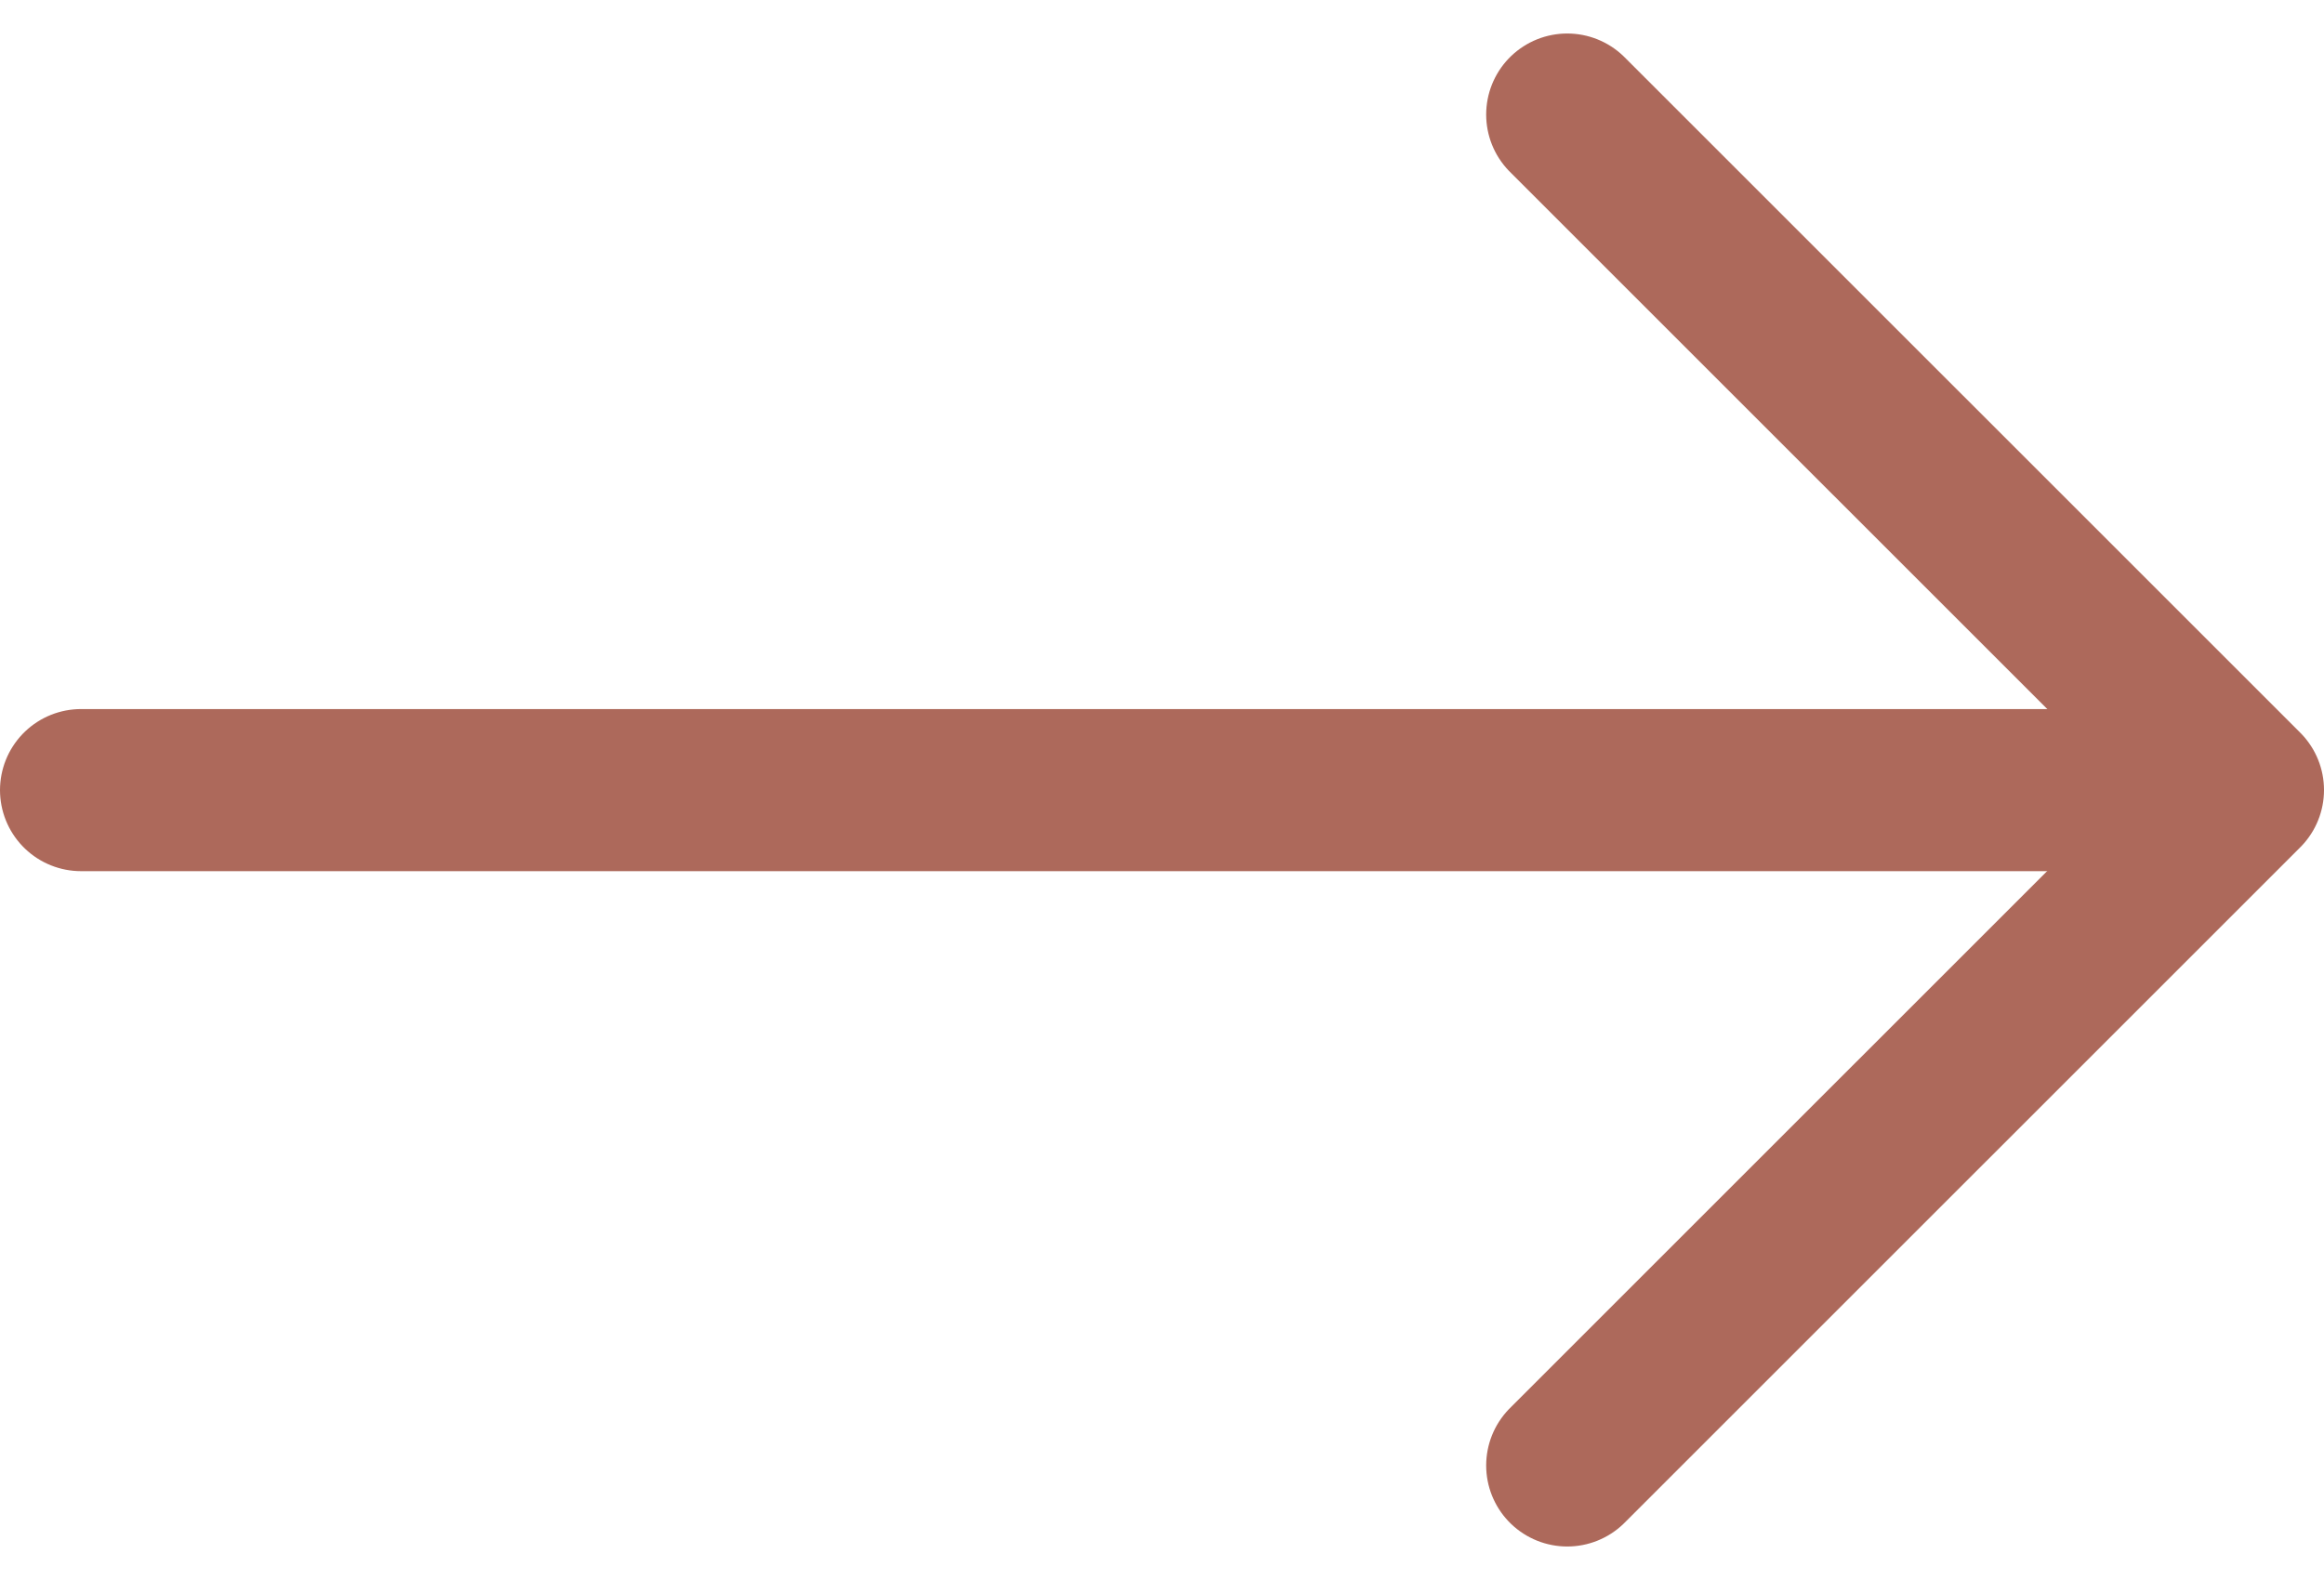
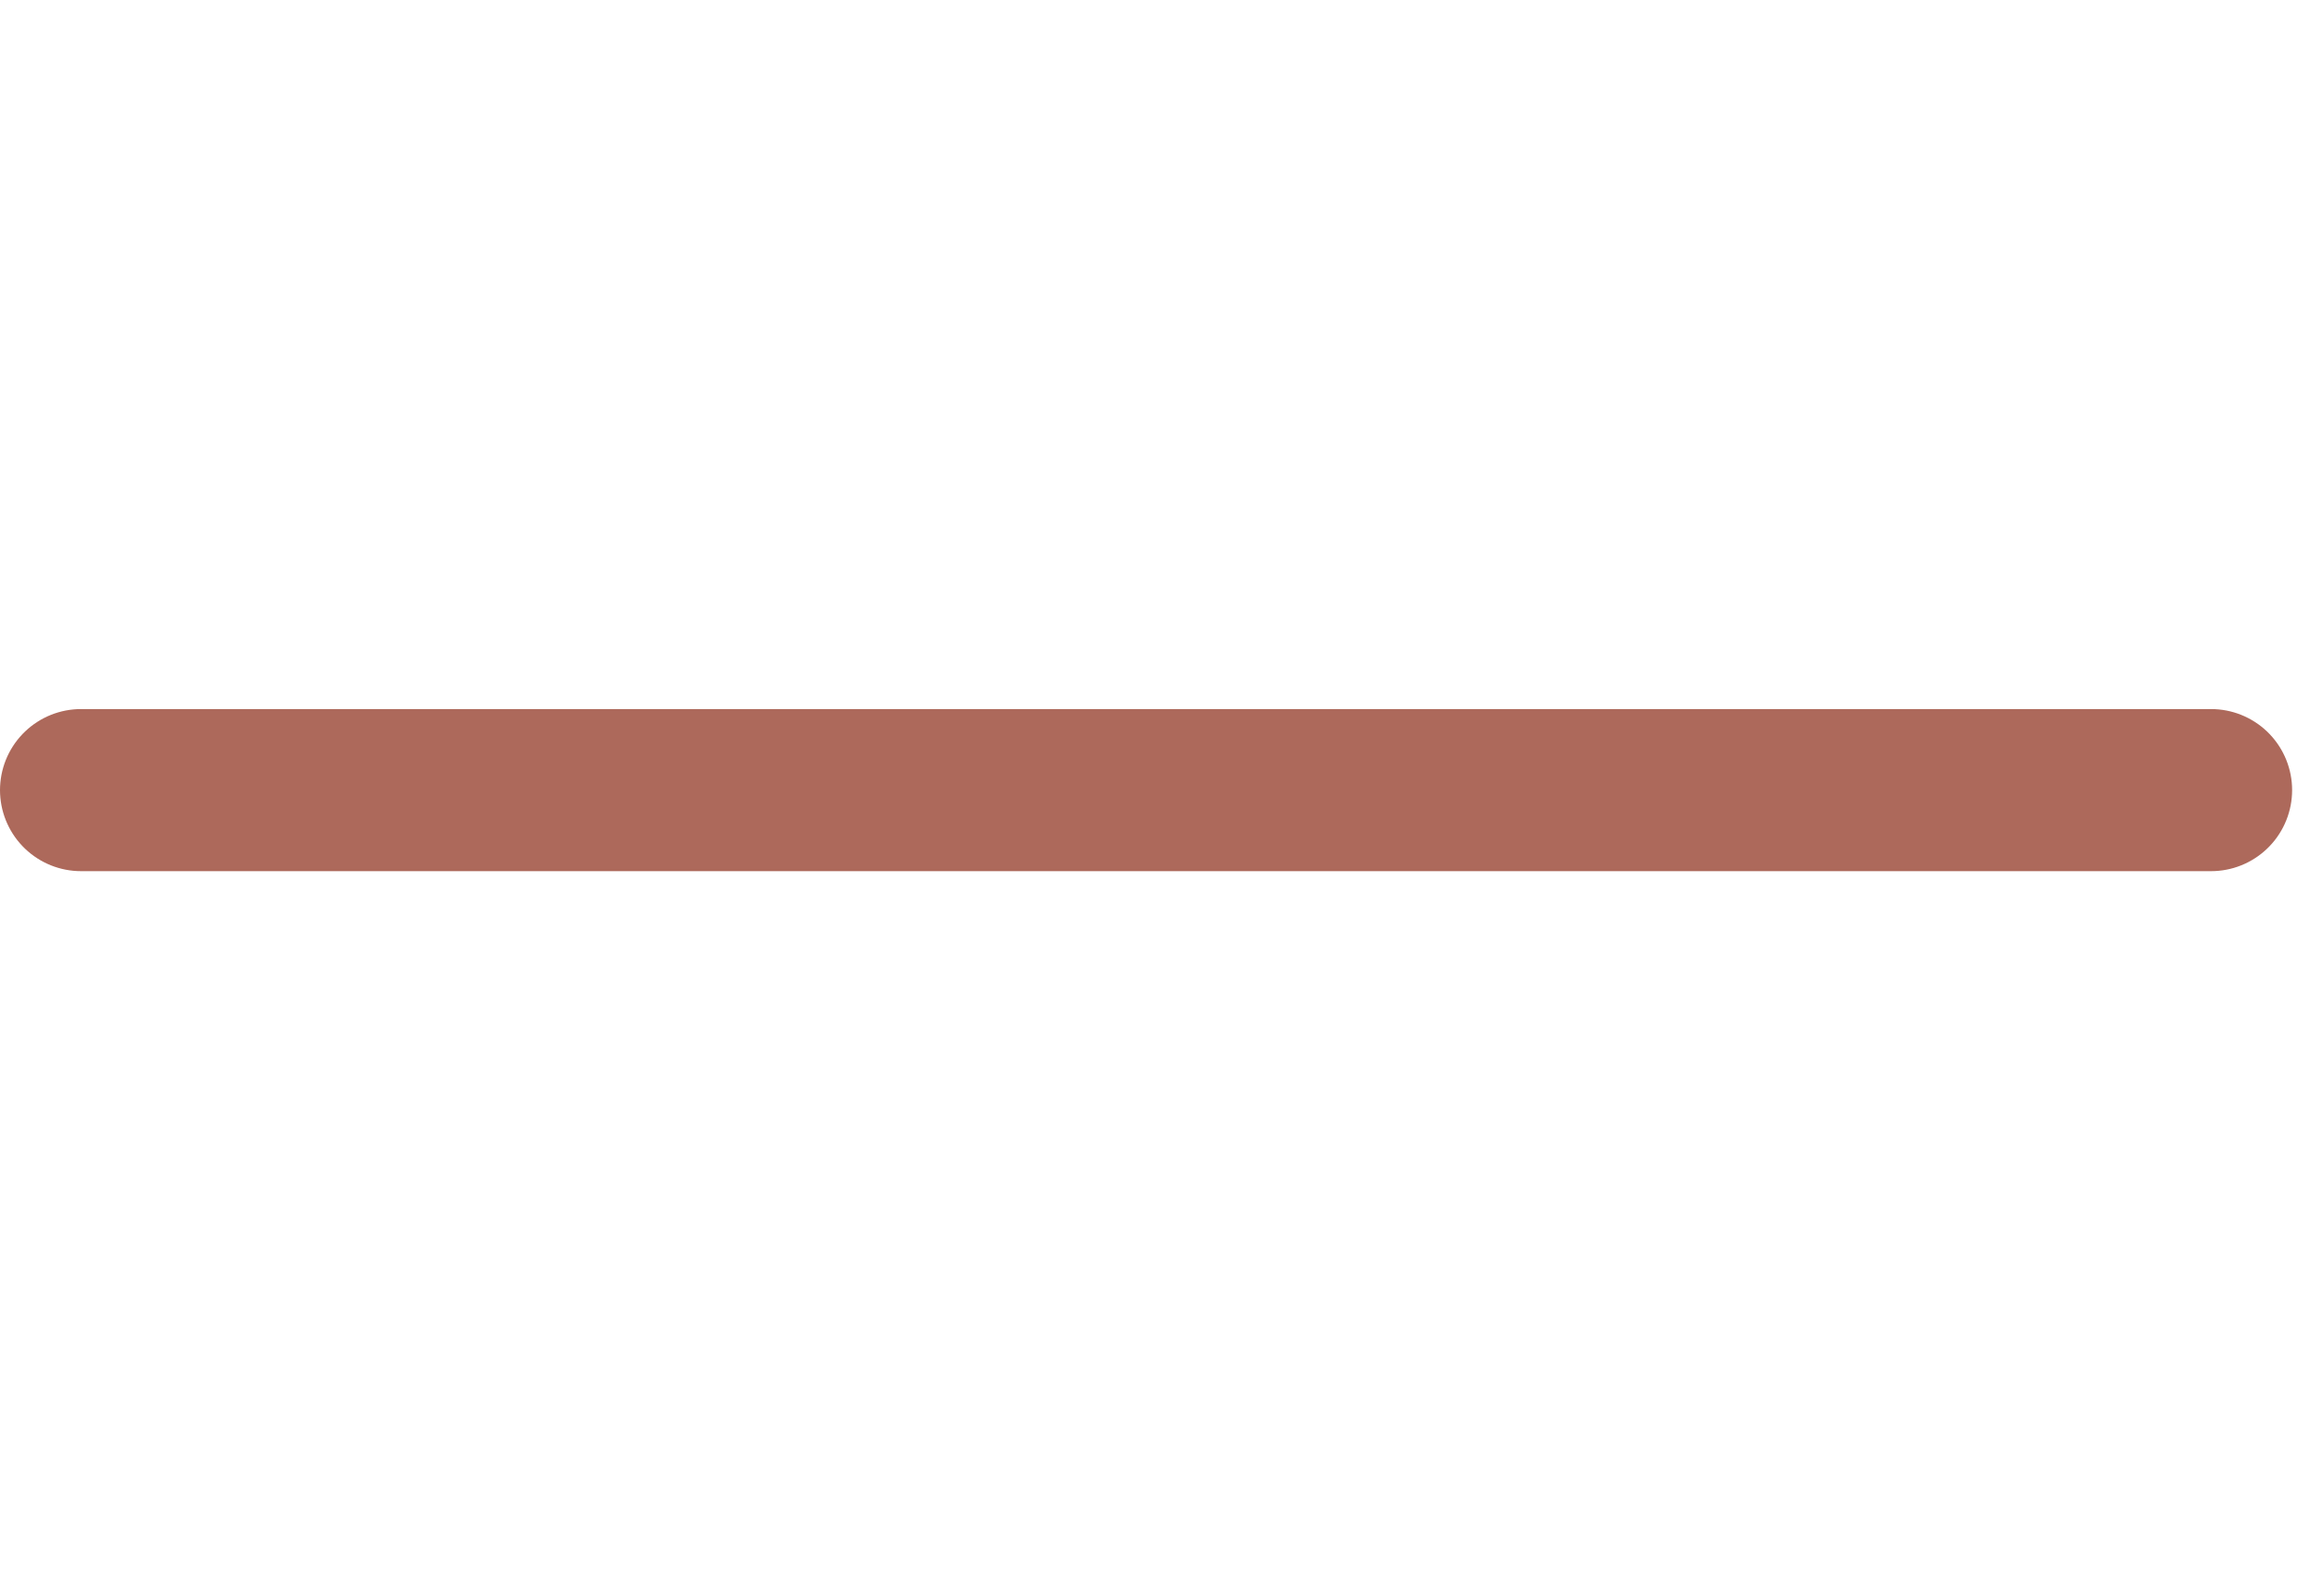
<svg xmlns="http://www.w3.org/2000/svg" width="21.5" height="14.621" viewBox="0 0 21.5 14.621">
  <g id="Group_649" data-name="Group 649" transform="translate(-1299.25 -4310.939)">
    <g id="Group_648" data-name="Group 648" transform="translate(20824 -16041) rotate(-90)">
-       <path id="Path_1879" data-name="Path 1879" d="M451.474,3465.513l6.251-6.25-6.251-6.25" transform="translate(-16899.986 -19961.725) rotate(90)" fill="none" stroke="#ad695b" stroke-linecap="round" stroke-linejoin="round" stroke-width="1.5" />
      <line id="Line_406" data-name="Line 406" x1="19.705" transform="translate(-20359.25 -19524) rotate(90)" fill="none" stroke="#ad695b" stroke-linecap="round" stroke-linejoin="round" stroke-width="1.5" />
    </g>
  </g>
</svg>